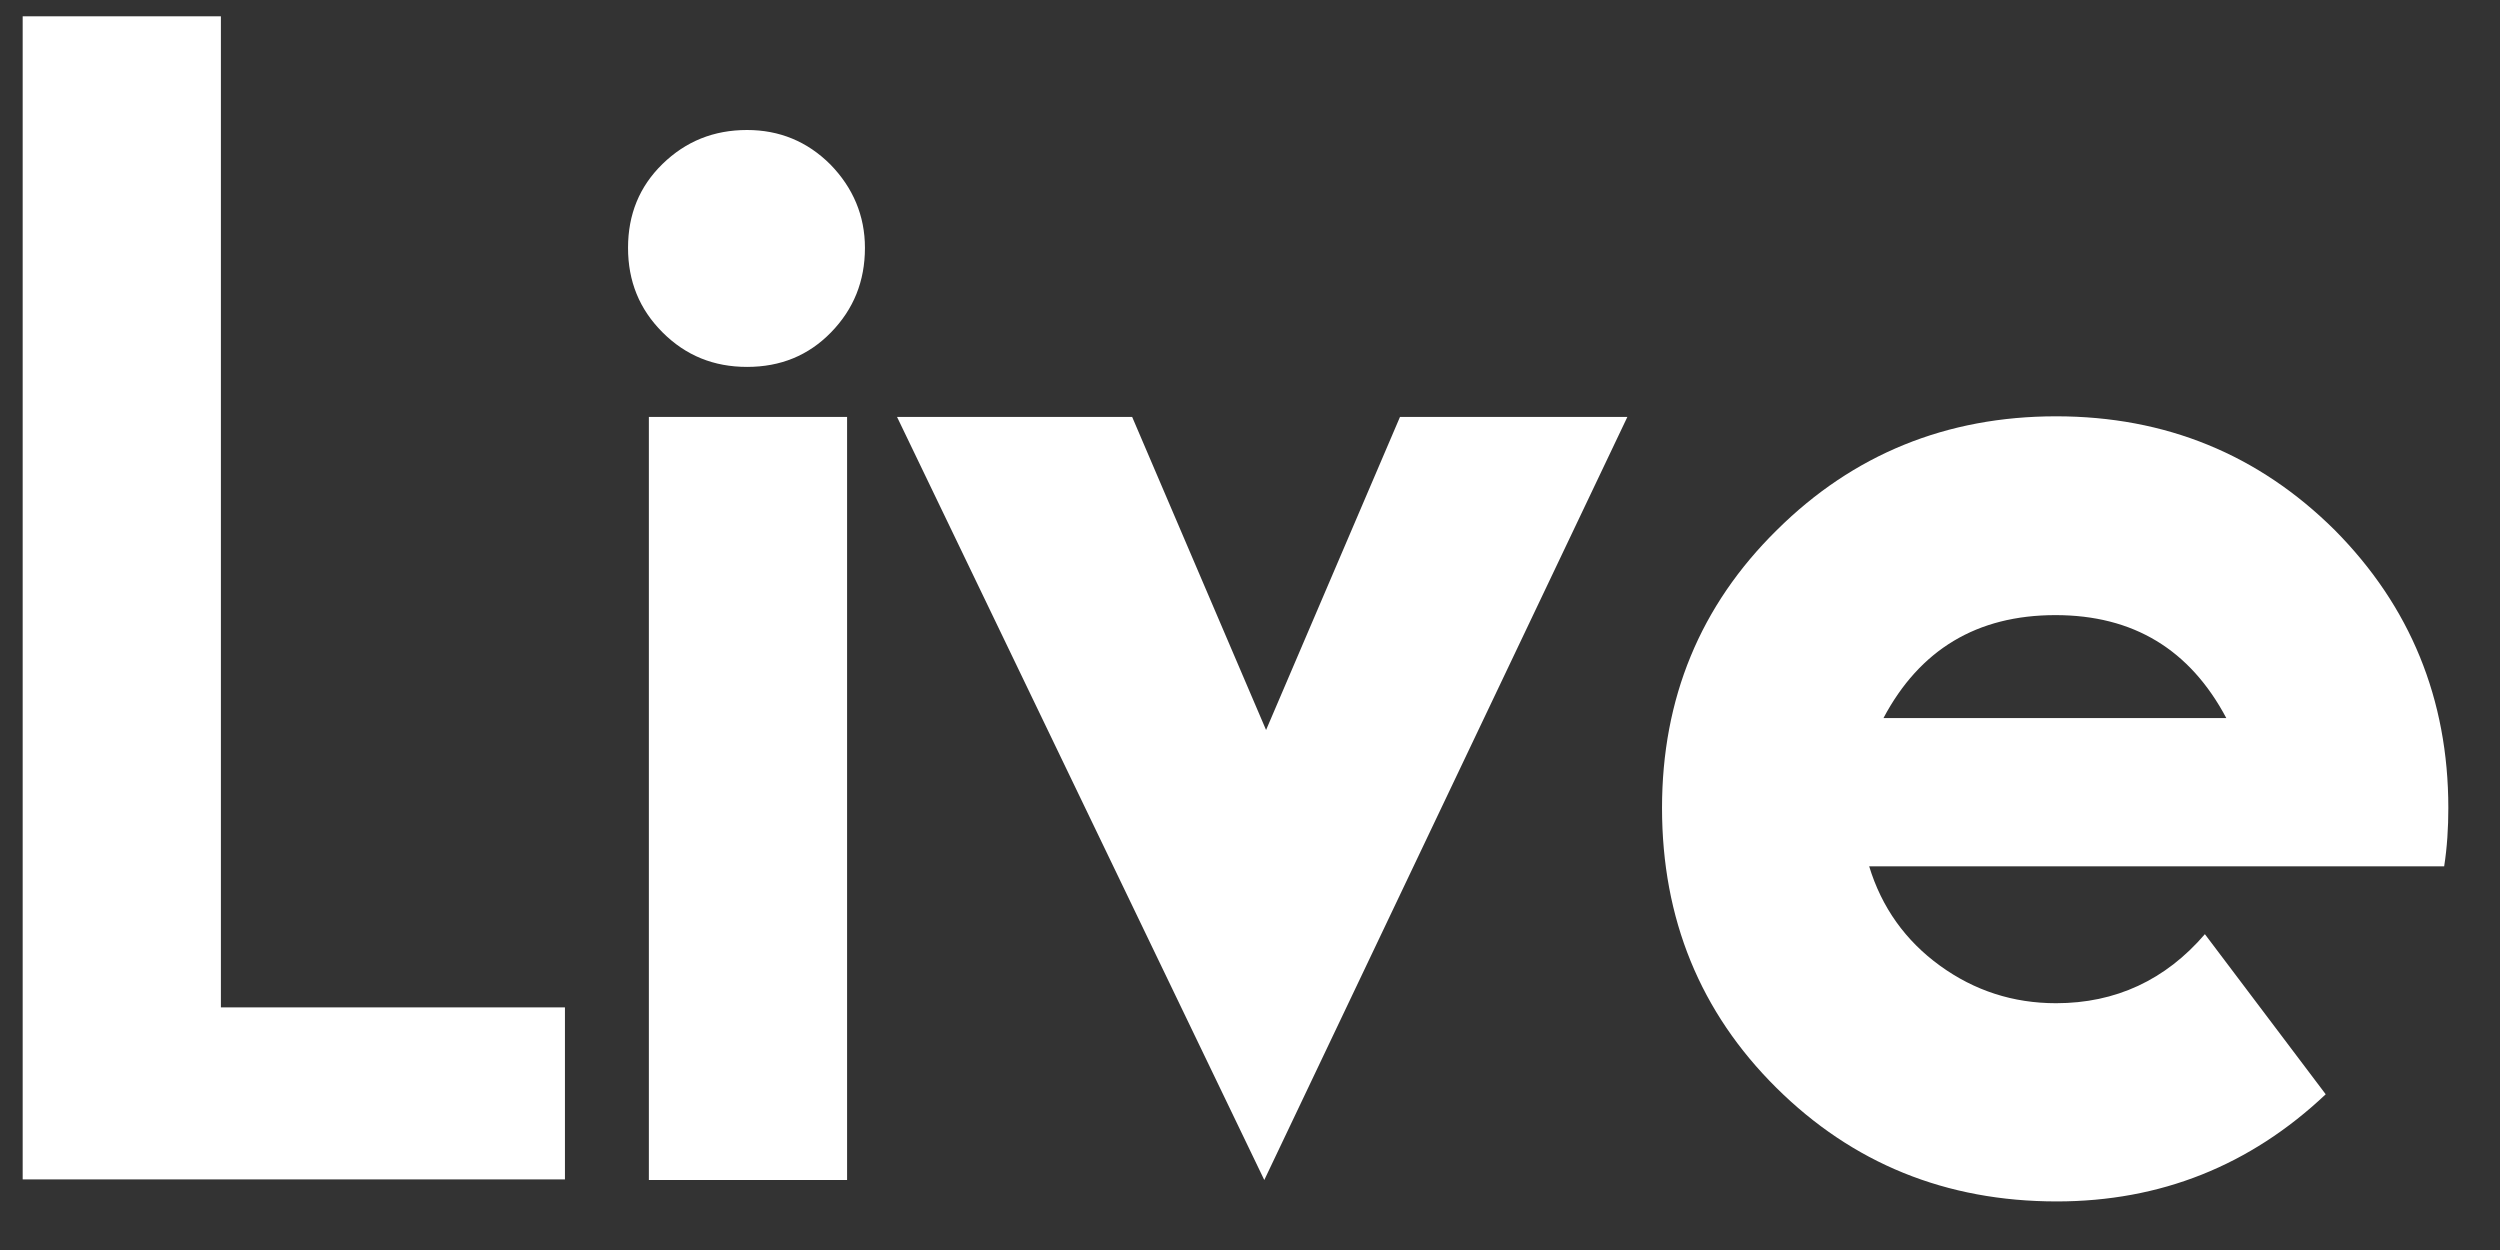
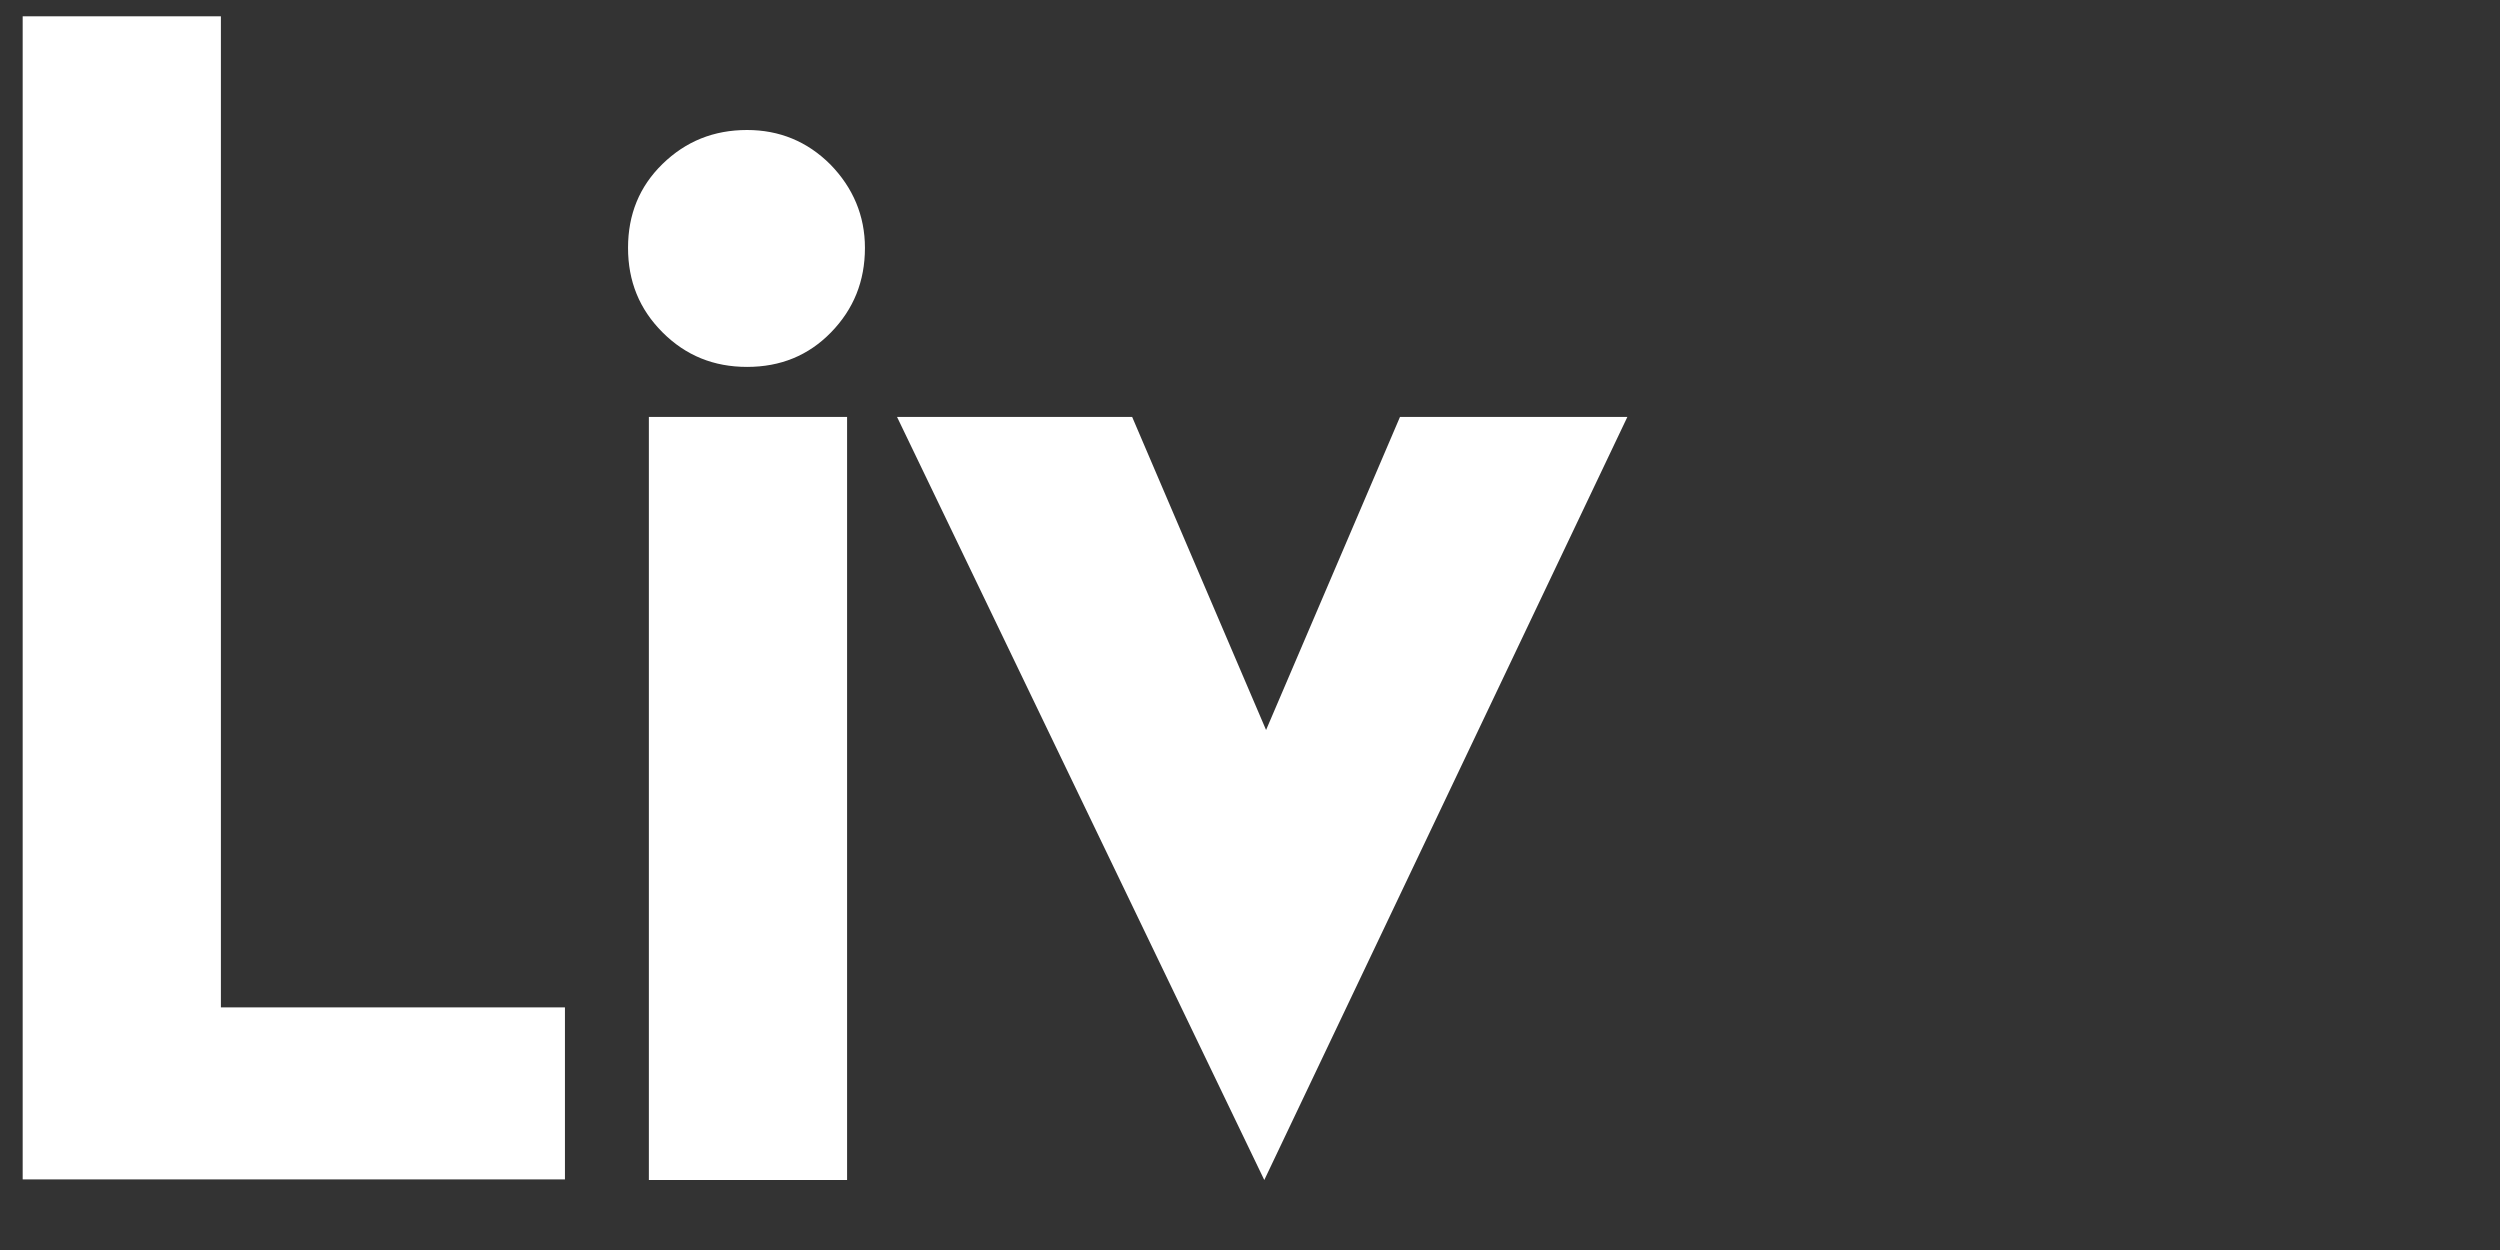
<svg xmlns="http://www.w3.org/2000/svg" width="42" height="21" viewBox="0 0 42 21" fill="none">
  <rect x="0" y="0" width="42" height="21" fill="#333333" stroke="none" />
  <path d="M9.491 19.814H0.381V0.274H3.711V16.924H9.491V19.814V19.814Z" fill="white" />
-   <path d="M14.531 4.164C14.531 4.724 14.341 5.194 13.961 5.584C13.581 5.974 13.111 6.164 12.551 6.164C11.991 6.164 11.521 5.974 11.131 5.584C10.741 5.194 10.551 4.724 10.551 4.164C10.551 3.604 10.741 3.134 11.131 2.754C11.521 2.374 11.991 2.184 12.551 2.184C13.091 2.184 13.561 2.374 13.951 2.764C14.331 3.154 14.531 3.624 14.531 4.164ZM14.231 19.824H10.901V7.004H14.231V19.824Z" fill="white" />
+   <path d="M14.531 4.164C14.531 4.724 14.341 5.194 13.961 5.584C13.581 5.974 13.111 6.164 12.551 6.164C11.991 6.164 11.521 5.974 11.131 5.584C10.741 5.194 10.551 4.724 10.551 4.164C10.551 3.604 10.741 3.134 11.131 2.754C11.521 2.374 11.991 2.184 12.551 2.184C13.091 2.184 13.561 2.374 13.951 2.764C14.331 3.154 14.531 3.624 14.531 4.164ZM14.231 19.824H10.901V7.004H14.231Z" fill="white" />
  <path d="M27.34 7.004L21.24 19.824L15.07 7.004H19.02L21.27 12.264L23.52 7.004H27.34Z" fill="white" />
-   <path d="M41.132 13.574C41.132 13.904 41.112 14.234 41.062 14.554H31.402C31.612 15.244 32.012 15.804 32.592 16.224C33.172 16.644 33.822 16.854 34.542 16.854C35.542 16.854 36.382 16.464 37.042 15.694L39.072 18.384C37.802 19.584 36.292 20.184 34.552 20.184C32.692 20.184 31.122 19.544 29.842 18.274C28.562 17.004 27.922 15.434 27.922 13.574C27.922 11.734 28.562 10.174 29.852 8.904C31.132 7.634 32.702 6.994 34.542 6.994C36.382 6.994 37.942 7.634 39.222 8.904C40.492 10.184 41.132 11.744 41.132 13.574ZM37.402 12.064C36.792 10.914 35.842 10.334 34.532 10.334C33.212 10.334 32.252 10.914 31.642 12.064H37.402Z" fill="white" />
</svg>